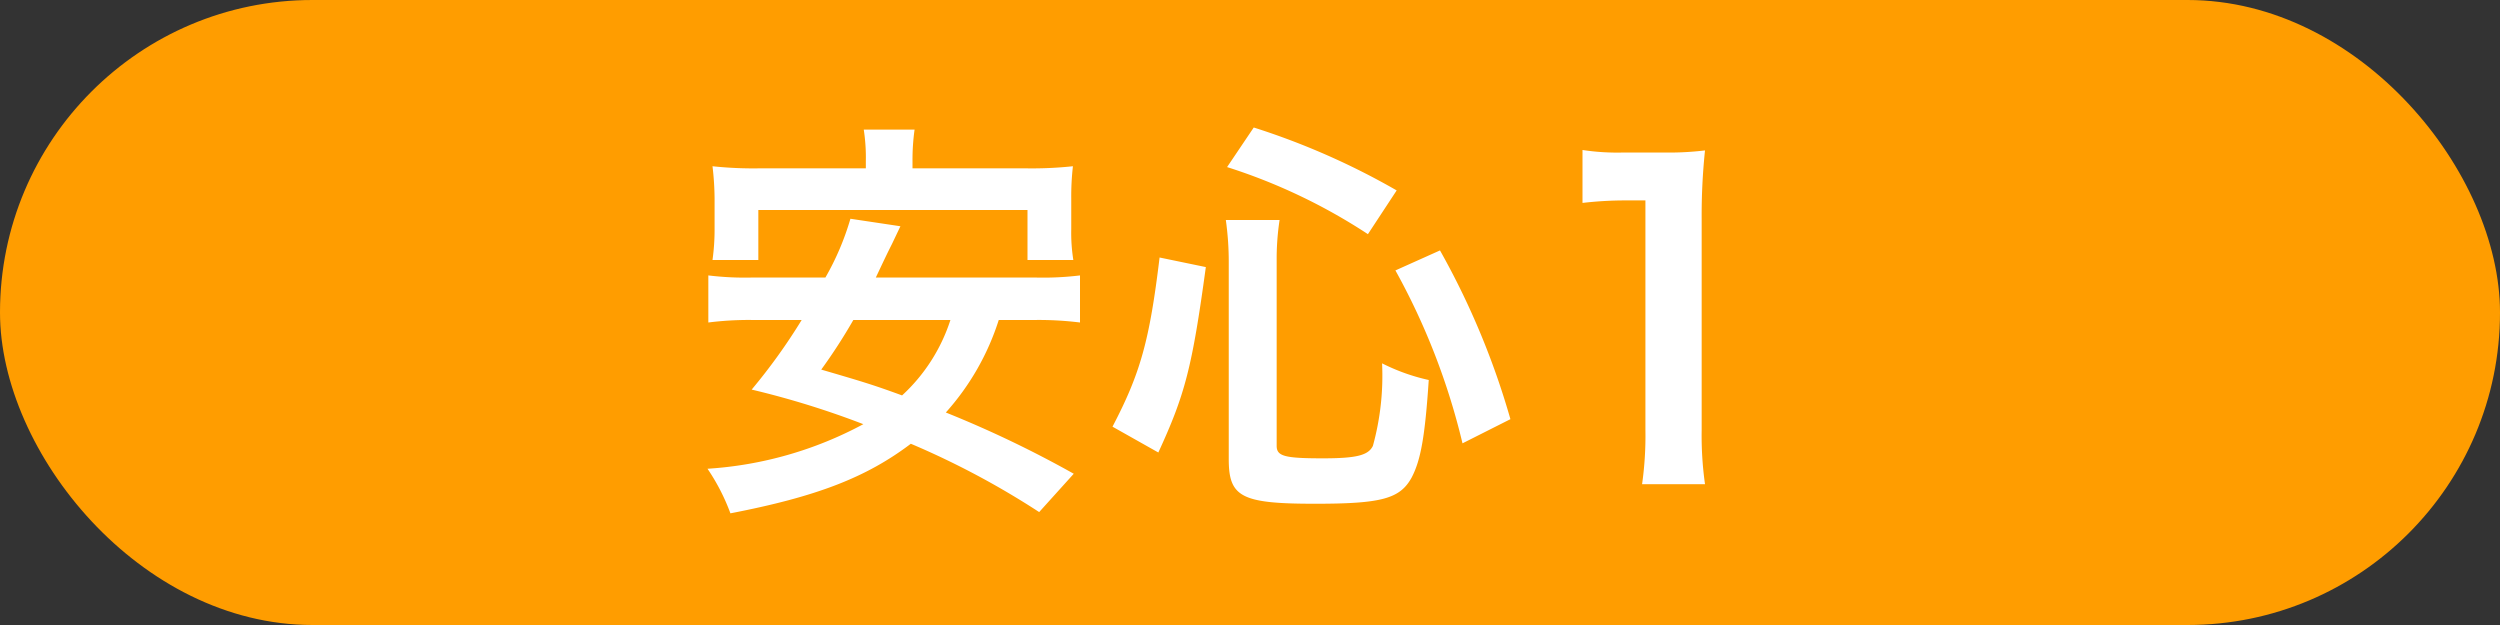
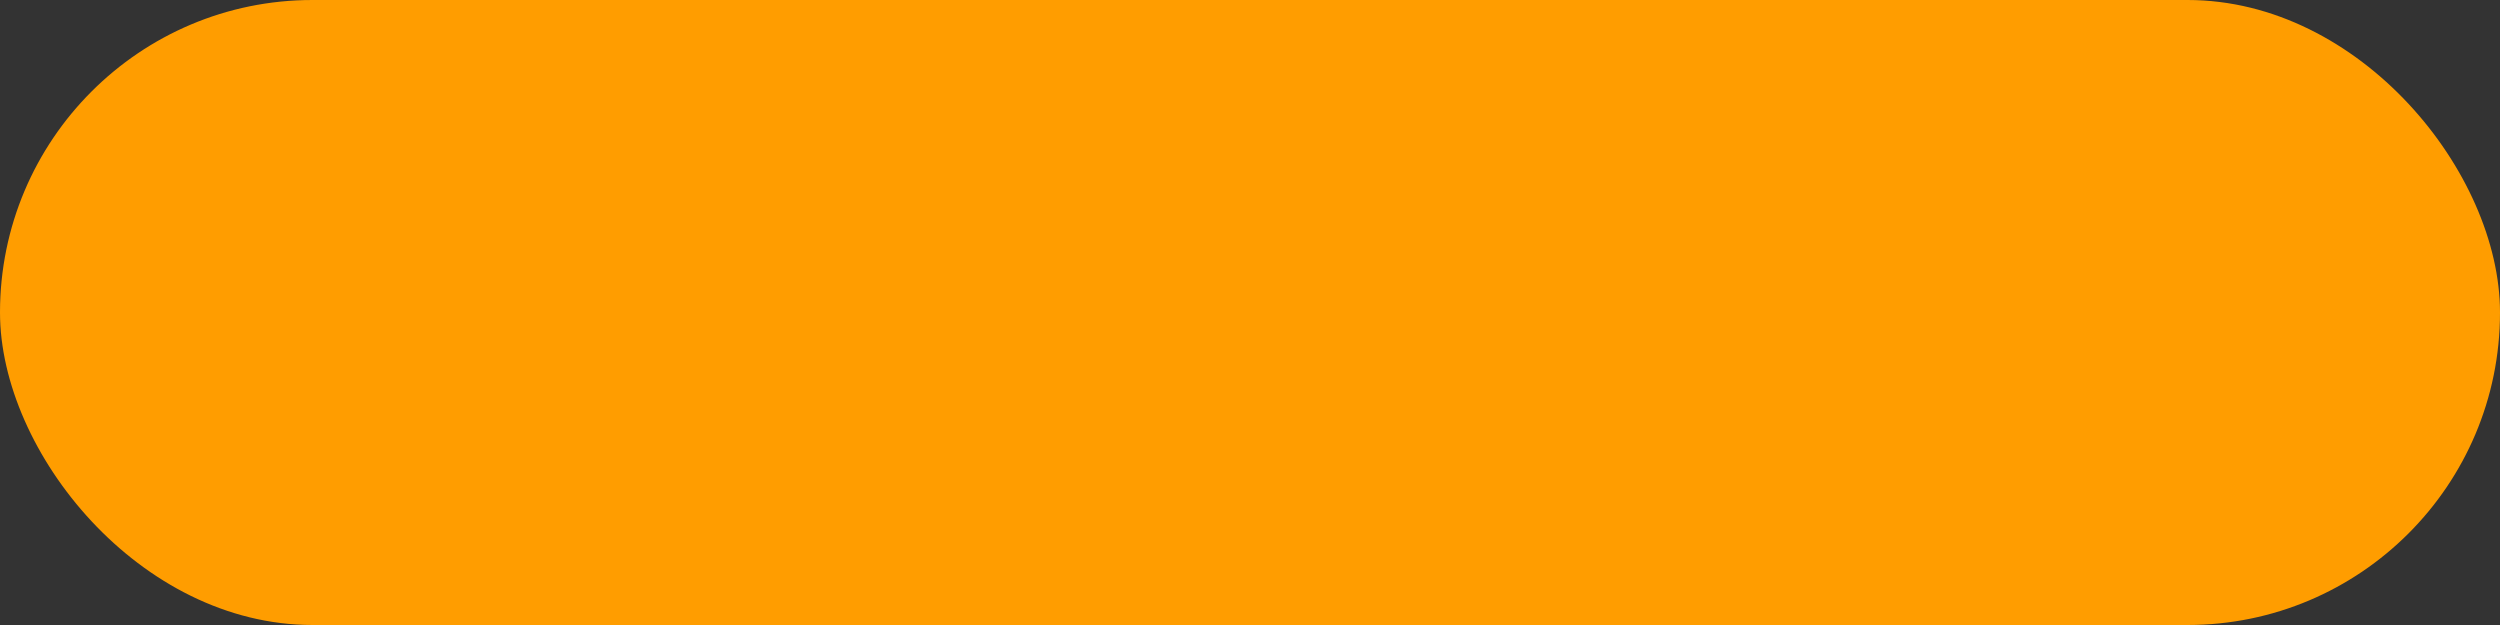
<svg xmlns="http://www.w3.org/2000/svg" width="120" height="30" viewBox="0 0 120 30">
  <rect x="0" y="0" width="120" height="30" fill="#333333" stroke="none" />
  <g id="グループ_33233" data-name="グループ 33233" transform="translate(4018 -3851.568)">
    <rect id="長方形_13727" data-name="長方形 13727" width="120" height="30" rx="15" transform="translate(-4018 3851.568)" fill="#ff9d00" />
-     <path id="パス_28735" data-name="パス 28735" d="M-10.36-7.64a16.046,16.046,0,0,1,2.2.12V-9.78a14.487,14.487,0,0,1-2.2.1h-7.6c.52-1.1.52-1.1.78-1.62l.4-.84-2.4-.36a12.848,12.848,0,0,1-1.2,2.82h-3.44A14.509,14.509,0,0,1-26-9.78v2.26a15.331,15.331,0,0,1,2.18-.12h2.3a27.906,27.906,0,0,1-2.4,3.34,41.673,41.673,0,0,1,5.36,1.66A18.194,18.194,0,0,1-26.04-.5a9.872,9.872,0,0,1,1.1,2.14c4.14-.8,6.52-1.72,8.66-3.34a39.614,39.614,0,0,1,6.16,3.28L-8.46-.26A52.636,52.636,0,0,0-14.6-3.2a12.17,12.17,0,0,0,2.54-4.44Zm-4.02,0A8.449,8.449,0,0,1-16.7-4.02c-1.42-.52-1.9-.66-3.88-1.24a26.314,26.314,0,0,0,1.54-2.38Zm-4.06-7.28H-23.5a18.648,18.648,0,0,1-2.3-.1,13.864,13.864,0,0,1,.1,1.54V-12a10.547,10.547,0,0,1-.1,1.48h2.2v-2.4h12.92v2.4h2.2A8.332,8.332,0,0,1-8.58-12v-1.48a12.794,12.794,0,0,1,.08-1.54,18.846,18.846,0,0,1-2.3.1h-5.4v-.36a10.419,10.419,0,0,1,.1-1.5h-2.44a8.807,8.807,0,0,1,.1,1.52ZM-4.4-1.28c1.28-2.78,1.62-4.06,2.28-8.9l-2.22-.46c-.48,3.98-.92,5.56-2.26,8.12ZM7.04-13.86A35.066,35.066,0,0,0,.18-16.88l-1.28,1.9a27.409,27.409,0,0,1,6.76,3.22ZM12.5-2.88a37.543,37.543,0,0,0-3.38-8.1l-2.14.96a32.8,32.8,0,0,1,3.22,8.3ZM1.28-10.46a12.472,12.472,0,0,1,.14-1.98H-1.16a14.378,14.378,0,0,1,.14,2.04V-.96c0,1.82.6,2.14,4.14,2.14,3.2,0,4.08-.24,4.64-1.26.44-.84.64-1.98.82-4.68a9.437,9.437,0,0,1-2.24-.8A12.7,12.7,0,0,1,5.9-1.6c-.22.46-.8.6-2.4.6-1.84,0-2.22-.1-2.22-.6ZM21.84.24a16.765,16.765,0,0,1-.16-2.6V-12.48a30.136,30.136,0,0,1,.16-3.3,14.545,14.545,0,0,1-2.04.1H17.96a11.114,11.114,0,0,1-2-.12v2.54a17.787,17.787,0,0,1,2.06-.12h.96V-2.36a16.6,16.6,0,0,1-.16,2.6Z" transform="translate(-3958 3874.568)" fill="#fff" />
  </g>
</svg>